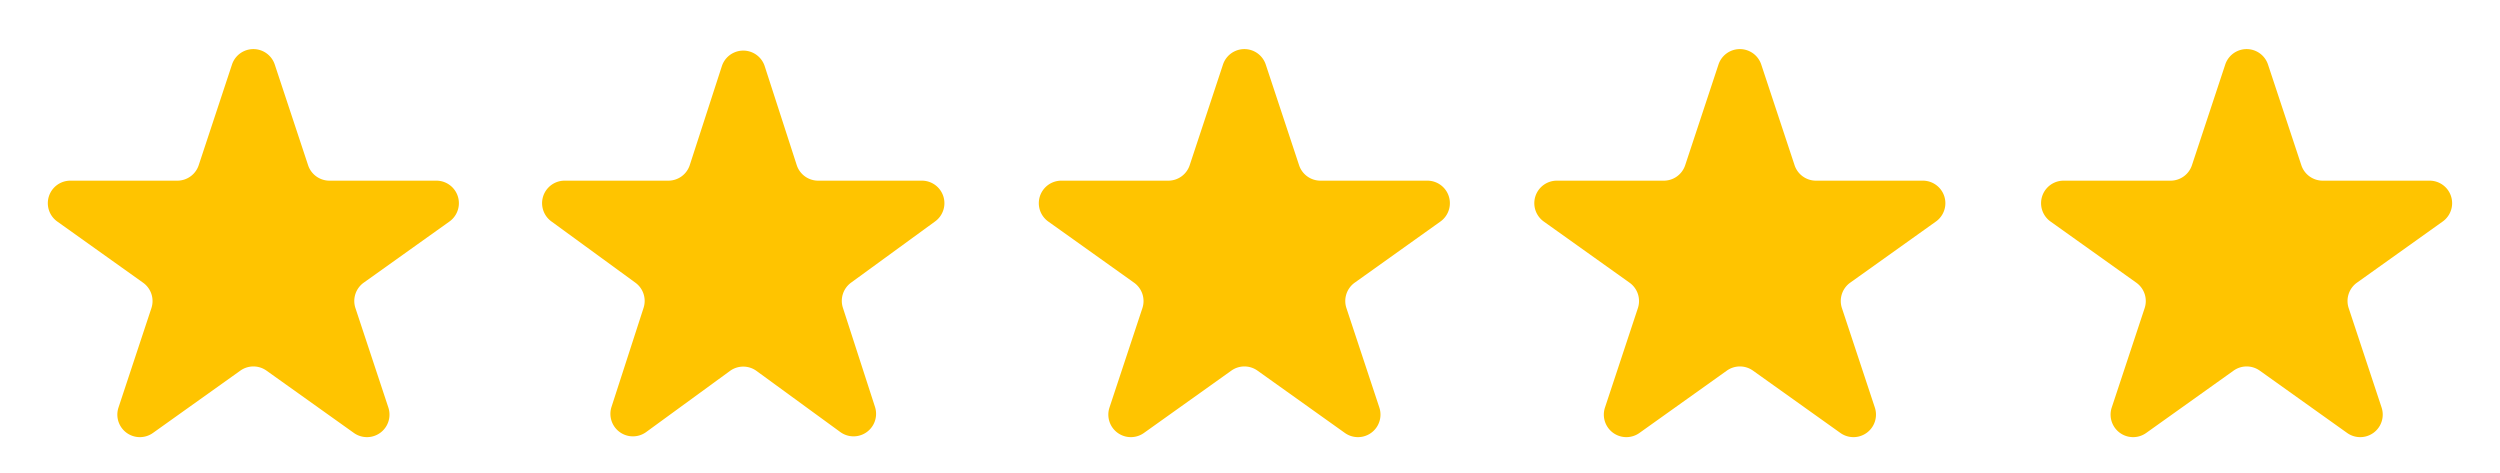
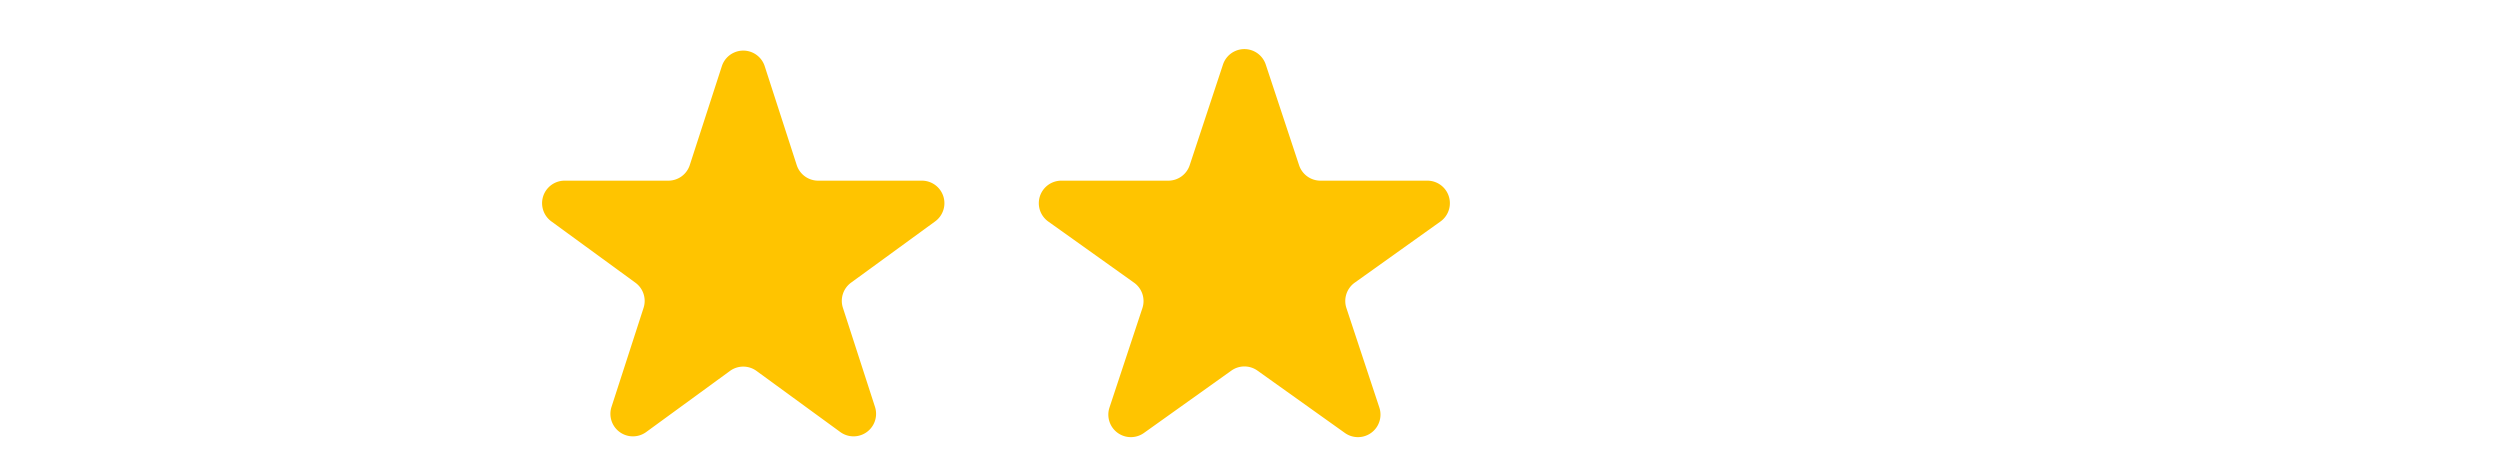
<svg xmlns="http://www.w3.org/2000/svg" width="222" height="42" viewBox="0 0 222 42">
  <g id="Group_69" data-name="Group 69" transform="translate(-395 -5322)">
-     <path id="Polygon_1" data-name="Polygon 1" d="M20.6,5.735a2,2,0,0,1,3.8,0l2.959,8.937a2,2,0,0,0,1.9,1.371H38.75a2,2,0,0,1,1.161,3.628L32.3,25.1a2,2,0,0,0-.738,2.257l2.924,8.832a2,2,0,0,1-3.06,2.257l-7.761-5.534a2,2,0,0,0-2.322,0l-7.761,5.534a2,2,0,0,1-3.06-2.257l2.924-8.832A2,2,0,0,0,12.7,25.1l-7.616-5.43A2,2,0,0,1,6.25,16.043h9.494a2,2,0,0,0,1.9-1.371Z" transform="translate(395 5322)" fill="#ffc400" />
    <path id="Polygon_2" data-name="Polygon 2" d="M20.1,5.878a2,2,0,0,1,3.806,0l2.843,8.781a2,2,0,0,0,1.9,1.384h9.215a2,2,0,0,1,1.178,3.616L31.574,25.1a2,2,0,0,0-.724,2.232l2.849,8.8a2,2,0,0,1-3.081,2.232l-7.439-5.425a2,2,0,0,0-2.357,0l-7.439,5.425A2,2,0,0,1,10.3,36.137l2.849-8.8a2,2,0,0,0-.724-2.232L4.959,19.659a2,2,0,0,1,1.178-3.616h9.215a2,2,0,0,0,1.9-1.384Z" transform="translate(439 5322)" fill="#ffc400" />
    <path id="Polygon_3" data-name="Polygon 3" d="M20.6,5.735a2,2,0,0,1,3.8,0l2.959,8.937a2,2,0,0,0,1.9,1.371H38.75a2,2,0,0,1,1.161,3.628L32.3,25.1a2,2,0,0,0-.738,2.257l2.924,8.832a2,2,0,0,1-3.06,2.257l-7.761-5.534a2,2,0,0,0-2.322,0l-7.761,5.534a2,2,0,0,1-3.06-2.257l2.924-8.832A2,2,0,0,0,12.7,25.1l-7.616-5.43A2,2,0,0,1,6.25,16.043h9.494a2,2,0,0,0,1.9-1.371Z" transform="translate(483 5322)" fill="#ffc400" />
-     <path id="Polygon_4" data-name="Polygon 4" d="M20.6,5.735a2,2,0,0,1,3.8,0l2.959,8.937a2,2,0,0,0,1.9,1.371H38.75a2,2,0,0,1,1.161,3.628L32.3,25.1a2,2,0,0,0-.738,2.257l2.924,8.832a2,2,0,0,1-3.06,2.257l-7.761-5.534a2,2,0,0,0-2.322,0l-7.761,5.534a2,2,0,0,1-3.06-2.257l2.924-8.832A2,2,0,0,0,12.7,25.1l-7.616-5.43A2,2,0,0,1,6.25,16.043h9.494a2,2,0,0,0,1.9-1.371Z" transform="translate(527 5322)" fill="#ffc400" />
-     <path id="Polygon_5" data-name="Polygon 5" d="M20.6,5.735a2,2,0,0,1,3.8,0l2.959,8.937a2,2,0,0,0,1.9,1.371H38.75a2,2,0,0,1,1.161,3.628L32.3,25.1a2,2,0,0,0-.738,2.257l2.924,8.832a2,2,0,0,1-3.06,2.257l-7.761-5.534a2,2,0,0,0-2.322,0l-7.761,5.534a2,2,0,0,1-3.06-2.257l2.924-8.832A2,2,0,0,0,12.7,25.1l-7.616-5.43A2,2,0,0,1,6.25,16.043h9.494a2,2,0,0,0,1.9-1.371Z" transform="translate(572 5322)" fill="#ffc400" />
  </g>
</svg>